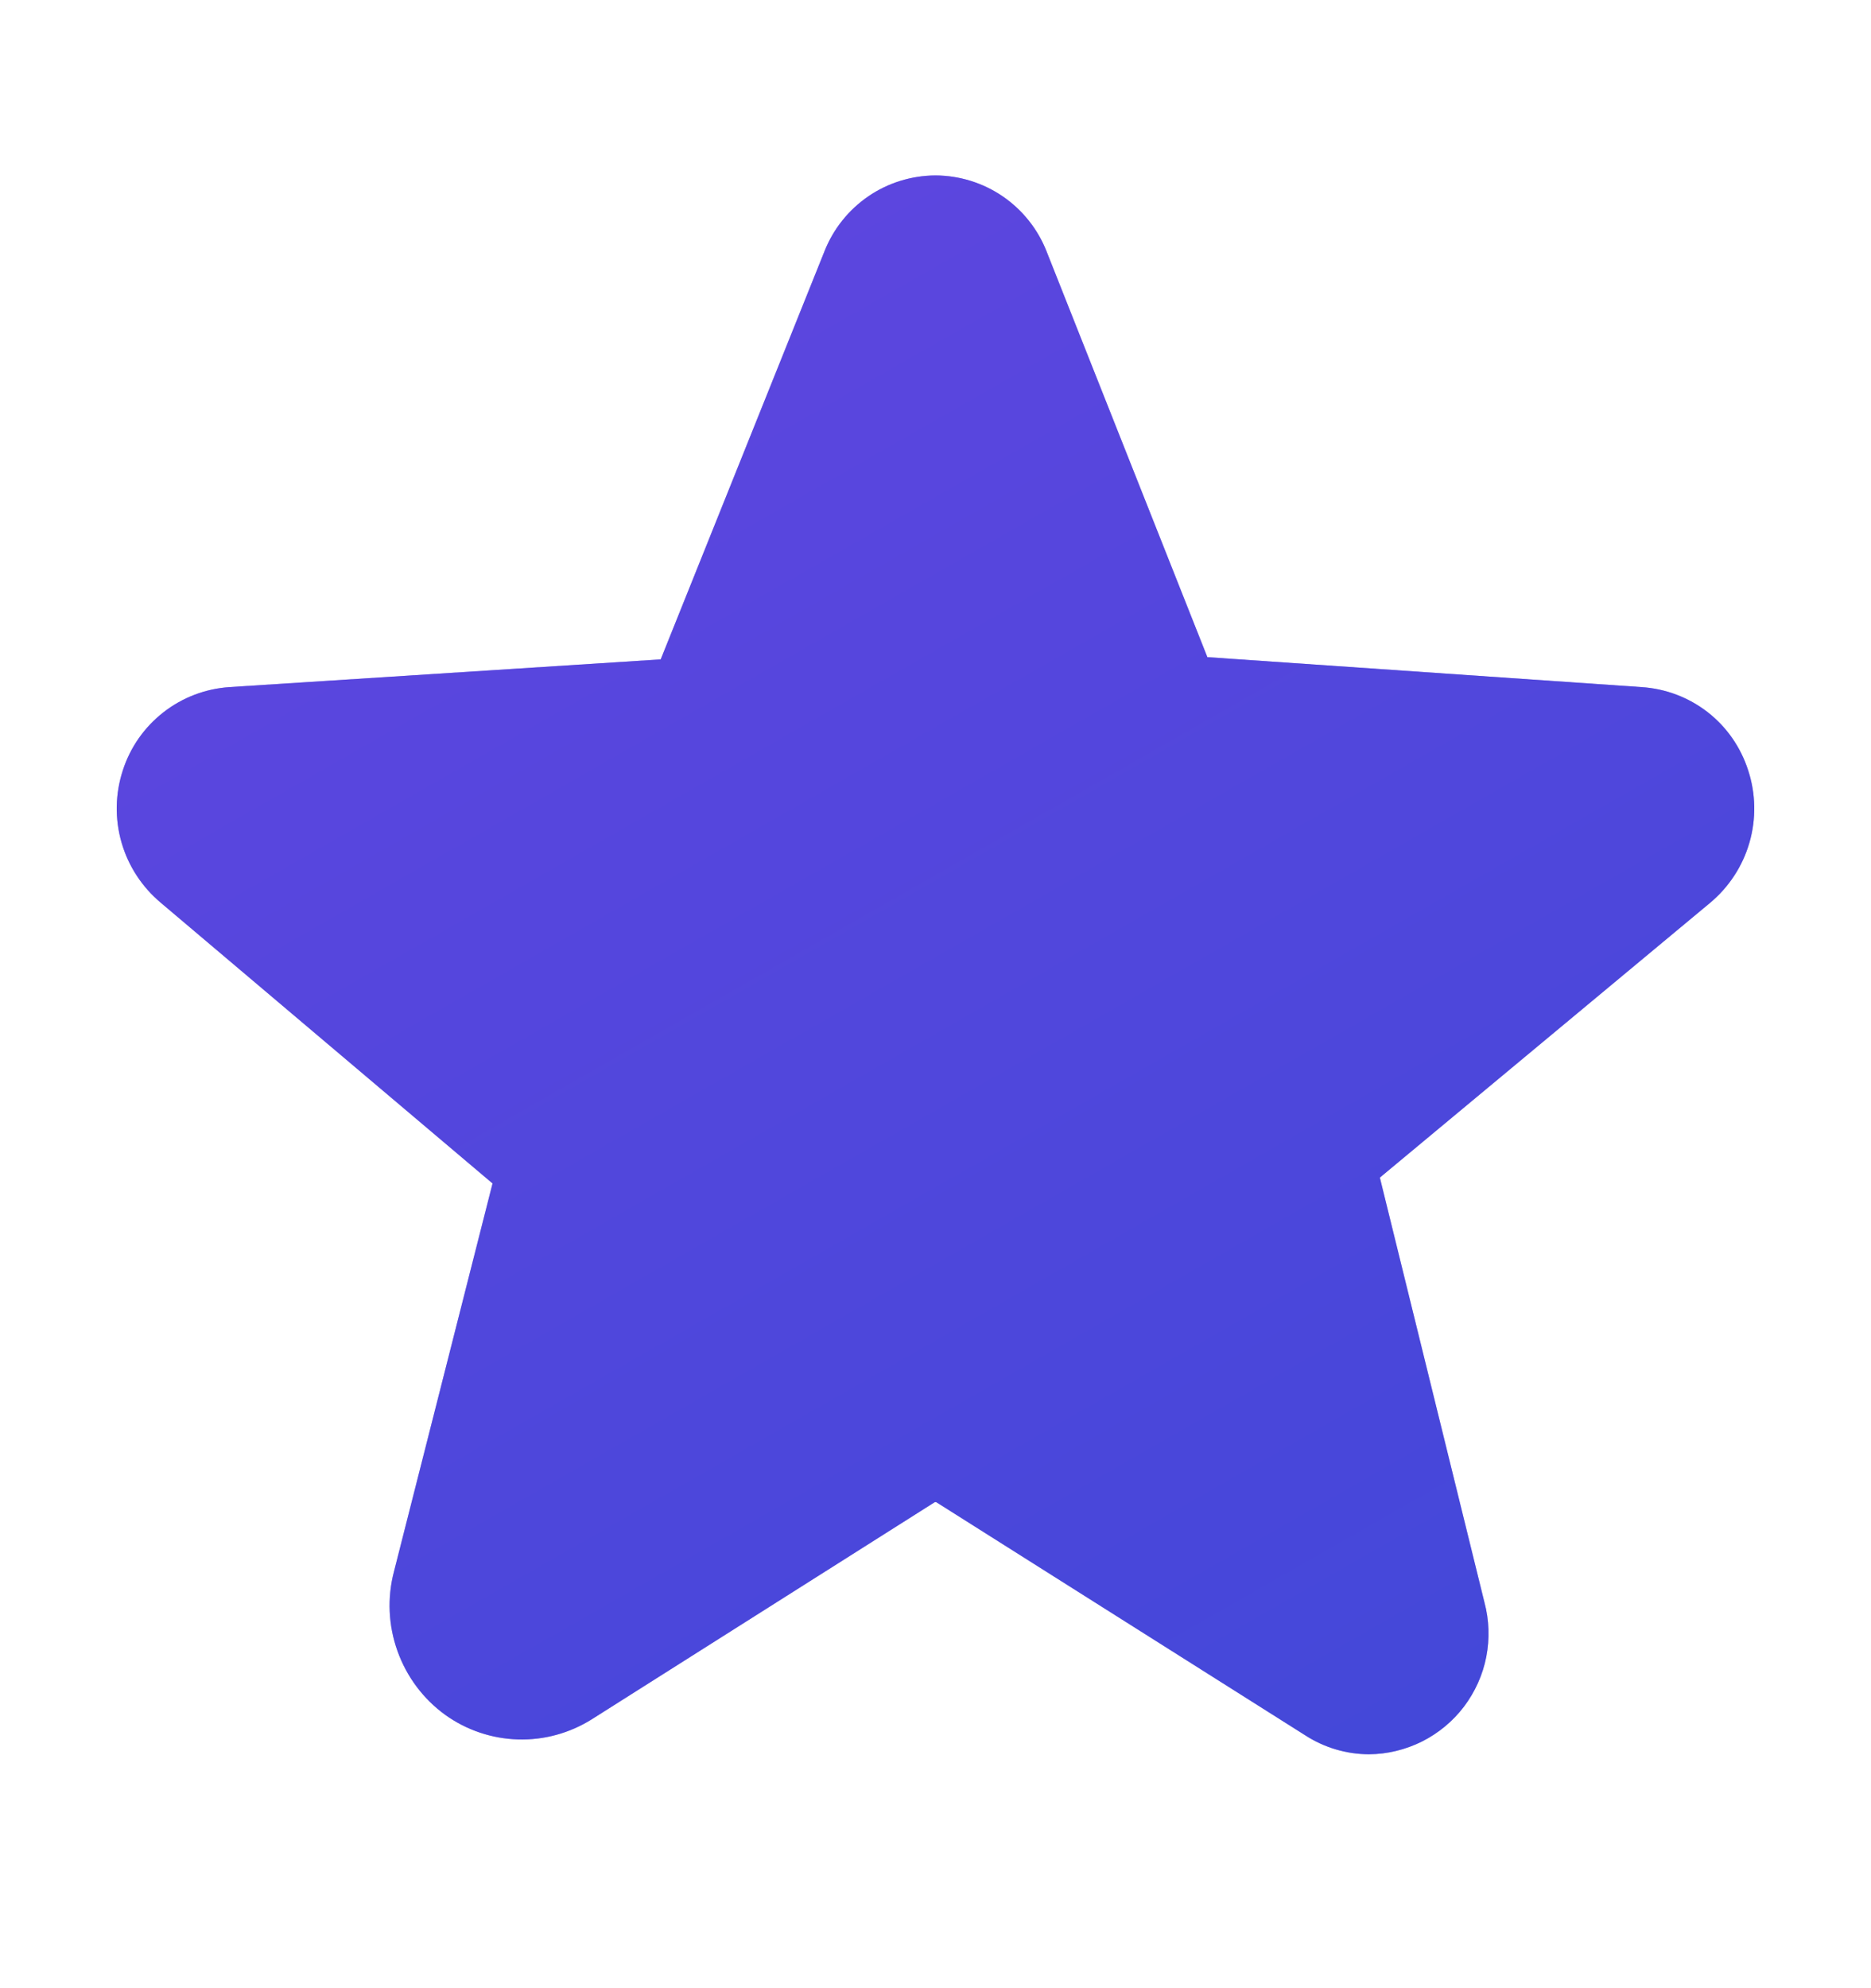
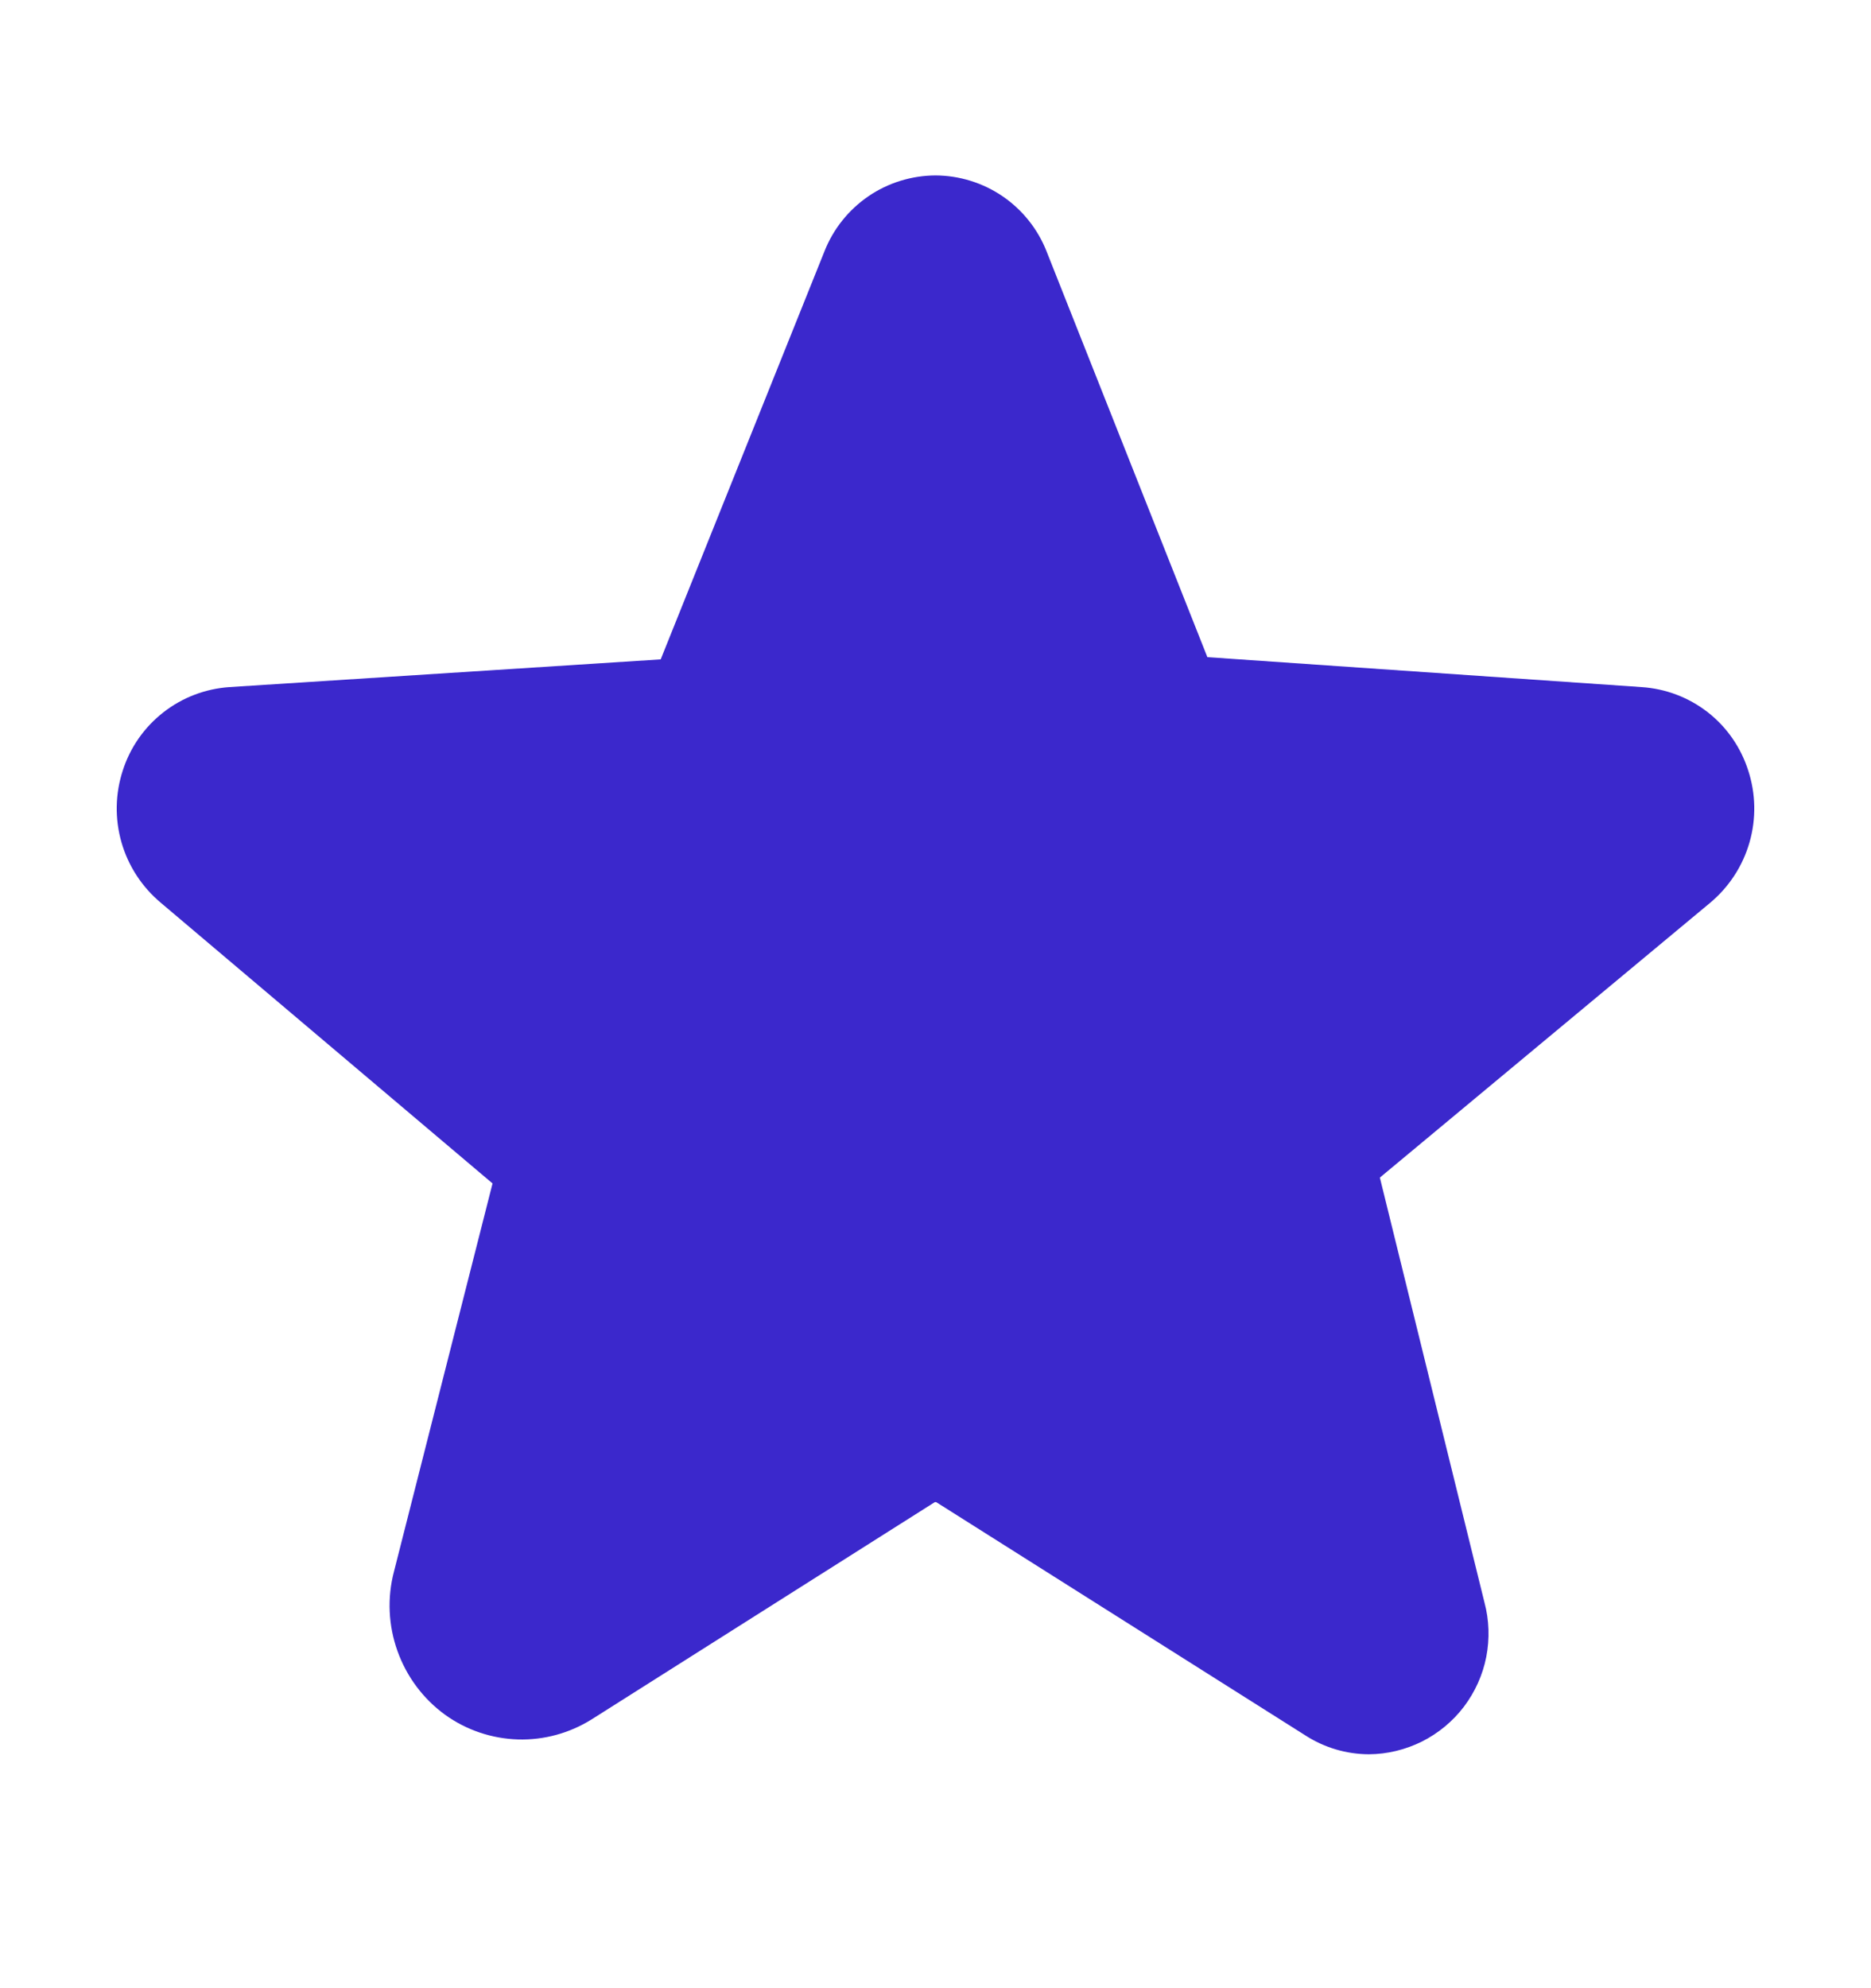
<svg xmlns="http://www.w3.org/2000/svg" width="16" height="17" viewBox="0 0 16 17" fill="none">
  <g id="Leading Icon">
    <g id="Vector">
      <path d="M14.95 6.588C14.887 6.391 14.767 6.217 14.604 6.09C14.441 5.963 14.243 5.888 14.037 5.875L10.325 5.619L8.95 2.15C8.875 1.959 8.744 1.795 8.575 1.679C8.405 1.563 8.205 1.501 8 1.5C7.795 1.501 7.594 1.563 7.425 1.679C7.256 1.795 7.125 1.959 7.05 2.15L5.65 5.638L1.962 5.875C1.756 5.889 1.559 5.964 1.397 6.091C1.234 6.218 1.113 6.391 1.05 6.588C0.985 6.787 0.981 7.001 1.039 7.203C1.097 7.405 1.214 7.584 1.375 7.719L4.212 10.119L3.369 13.438C3.31 13.662 3.321 13.899 3.399 14.117C3.477 14.336 3.619 14.526 3.806 14.662C3.988 14.793 4.205 14.866 4.428 14.873C4.652 14.88 4.873 14.819 5.062 14.7L7.994 12.844H8.006L11.162 14.838C11.324 14.943 11.513 14.999 11.706 15C11.864 14.999 12.019 14.961 12.16 14.891C12.301 14.82 12.424 14.718 12.519 14.593C12.614 14.467 12.68 14.321 12.71 14.167C12.74 14.012 12.735 13.852 12.694 13.7L11.8 10.069L14.625 7.719C14.786 7.584 14.903 7.405 14.961 7.203C15.019 7.001 15.015 6.787 14.95 6.588Z" fill="#3B28CC" />
-       <path d="M14.95 6.588C14.887 6.391 14.767 6.217 14.604 6.09C14.441 5.963 14.243 5.888 14.037 5.875L10.325 5.619L8.95 2.15C8.875 1.959 8.744 1.795 8.575 1.679C8.405 1.563 8.205 1.501 8 1.5C7.795 1.501 7.594 1.563 7.425 1.679C7.256 1.795 7.125 1.959 7.05 2.15L5.65 5.638L1.962 5.875C1.756 5.889 1.559 5.964 1.397 6.091C1.234 6.218 1.113 6.391 1.05 6.588C0.985 6.787 0.981 7.001 1.039 7.203C1.097 7.405 1.214 7.584 1.375 7.719L4.212 10.119L3.369 13.438C3.31 13.662 3.321 13.899 3.399 14.117C3.477 14.336 3.619 14.526 3.806 14.662C3.988 14.793 4.205 14.866 4.428 14.873C4.652 14.88 4.873 14.819 5.062 14.7L7.994 12.844H8.006L11.162 14.838C11.324 14.943 11.513 14.999 11.706 15C11.864 14.999 12.019 14.961 12.16 14.891C12.301 14.82 12.424 14.718 12.519 14.593C12.614 14.467 12.68 14.321 12.71 14.167C12.74 14.012 12.735 13.852 12.694 13.7L11.8 10.069L14.625 7.719C14.786 7.584 14.903 7.405 14.961 7.203C15.019 7.001 15.015 6.787 14.95 6.588Z" fill="url(#paint0_linear_1_6848)" fill-opacity="0.4" />
    </g>
  </g>
  <defs>
    <linearGradient id="paint0_linear_1_6848" x1="0.998" y1="1.5" x2="10.246" y2="17.712" gradientUnits="userSpaceOnUse">
      <stop stop-color="#9D71FF" />
      <stop offset="1" stop-color="#4B78EC" />
    </linearGradient>
  </defs>
</svg>